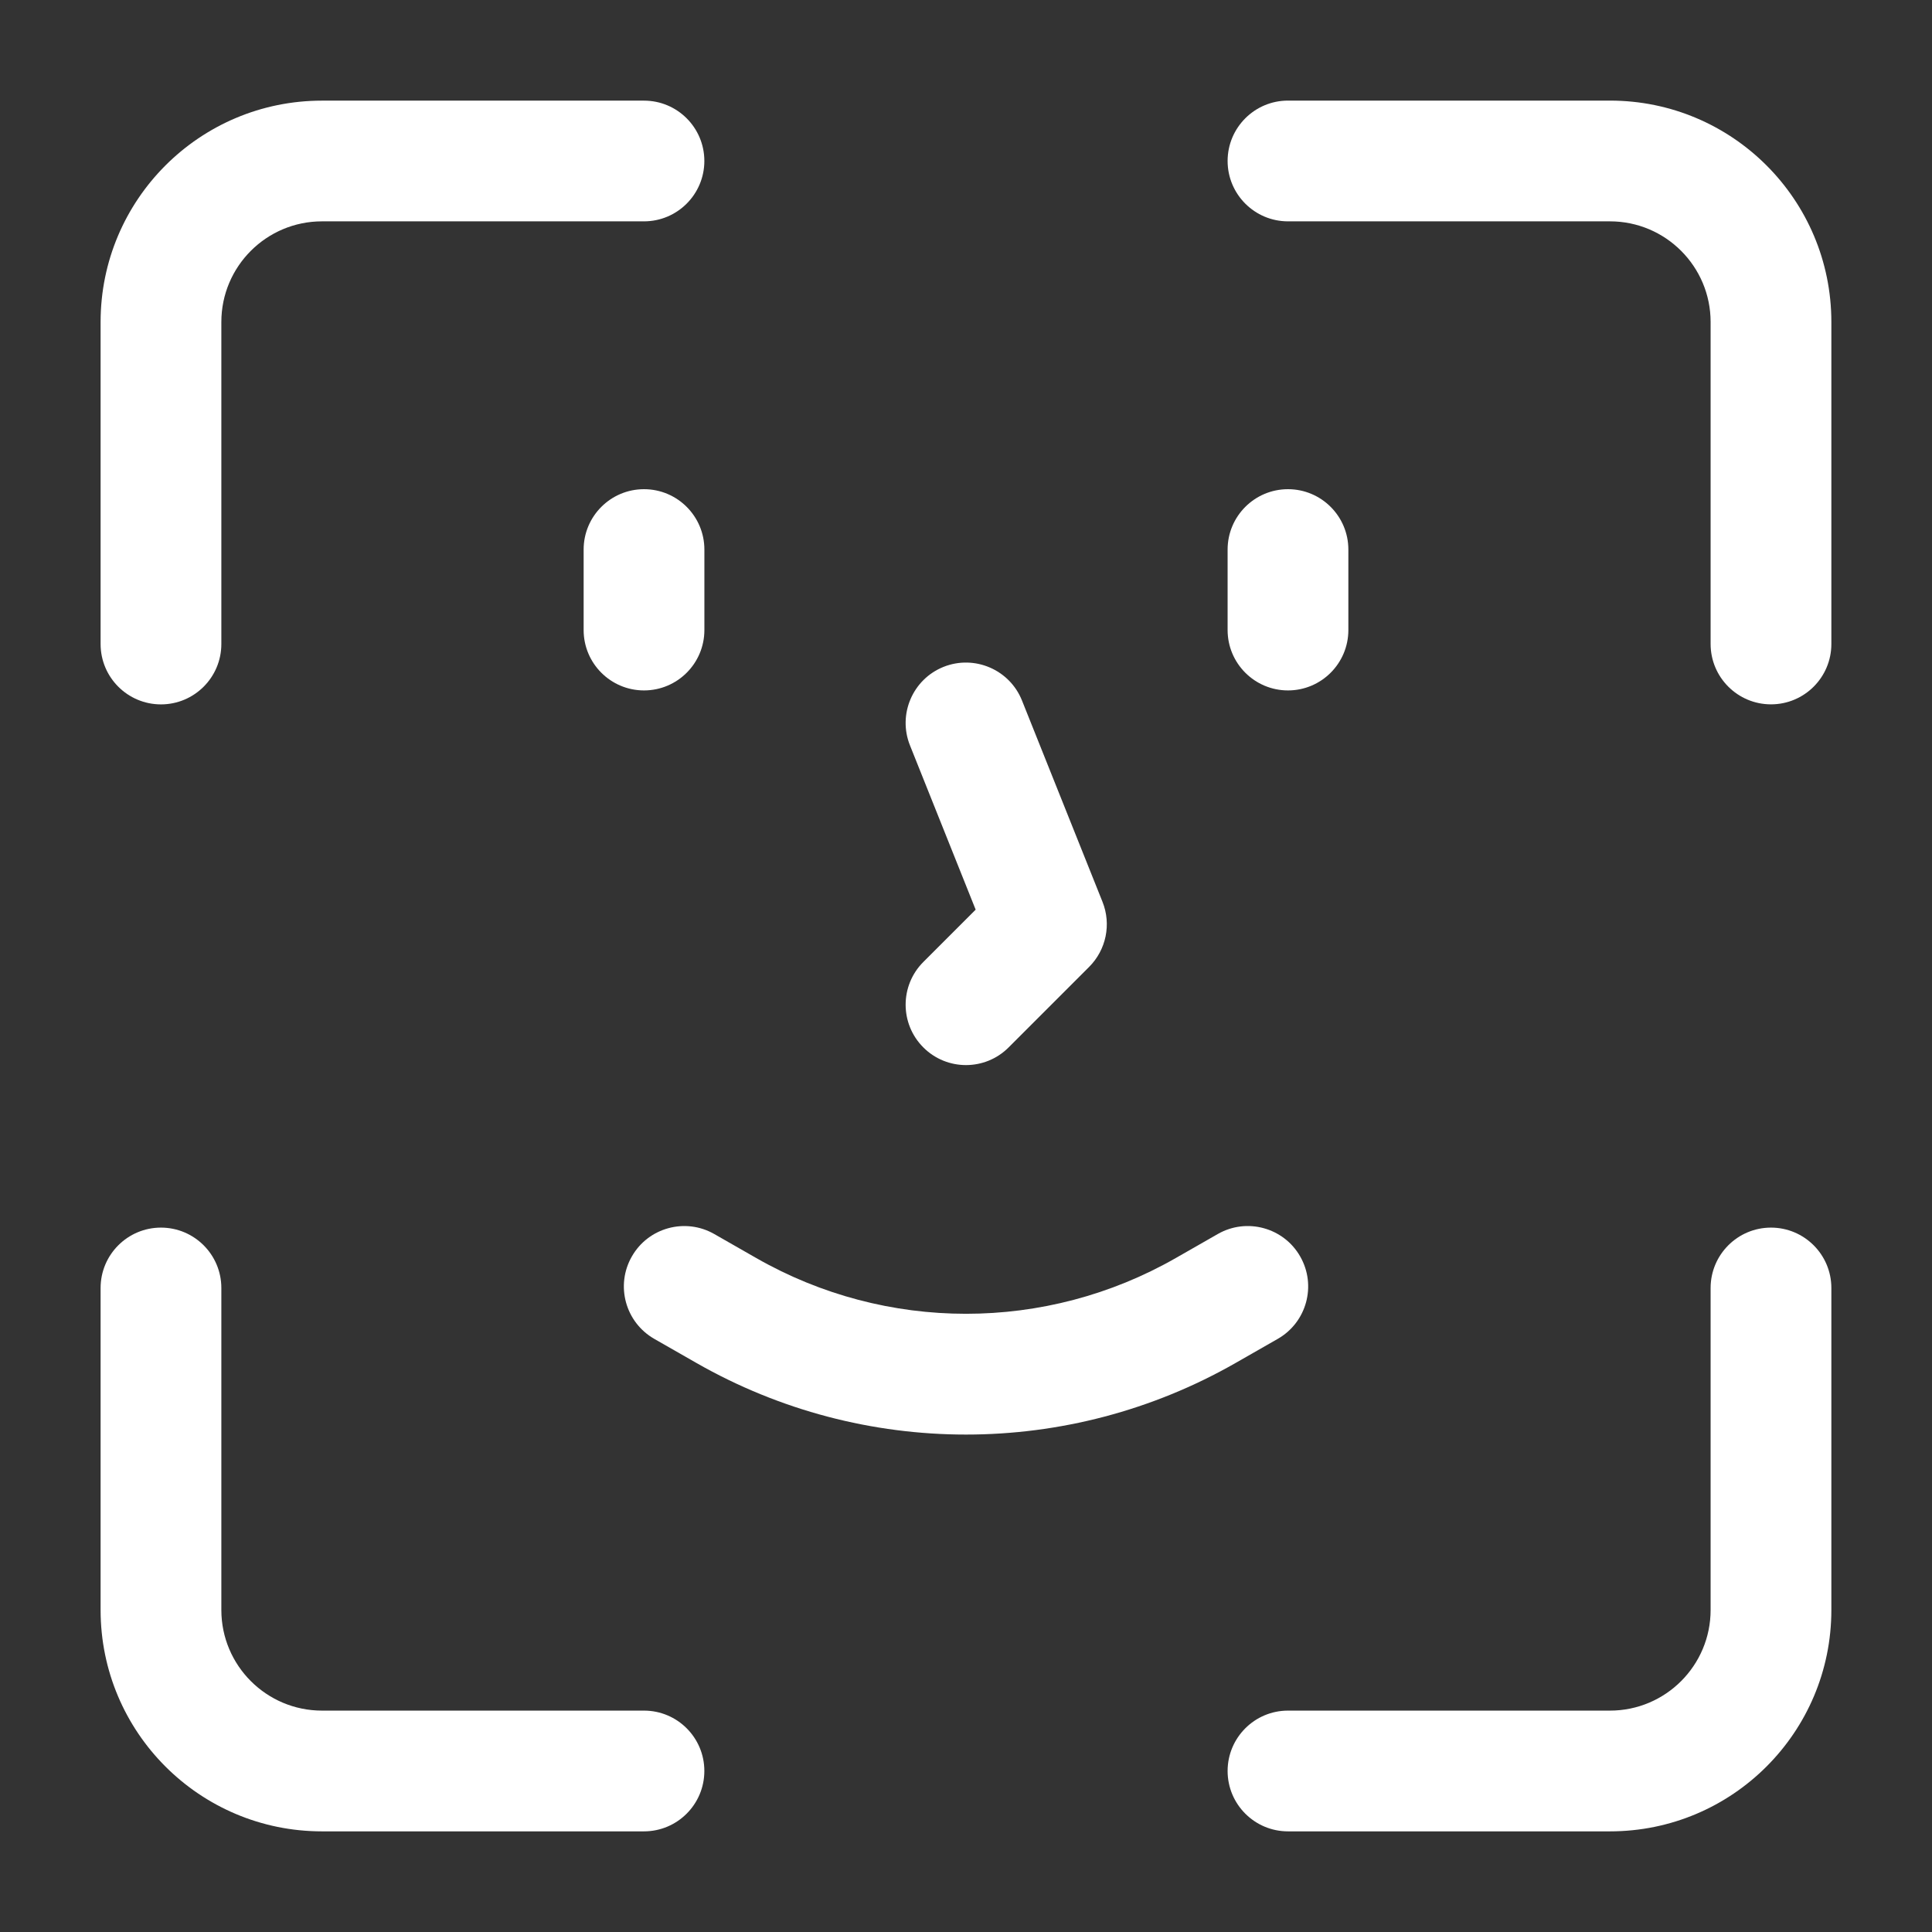
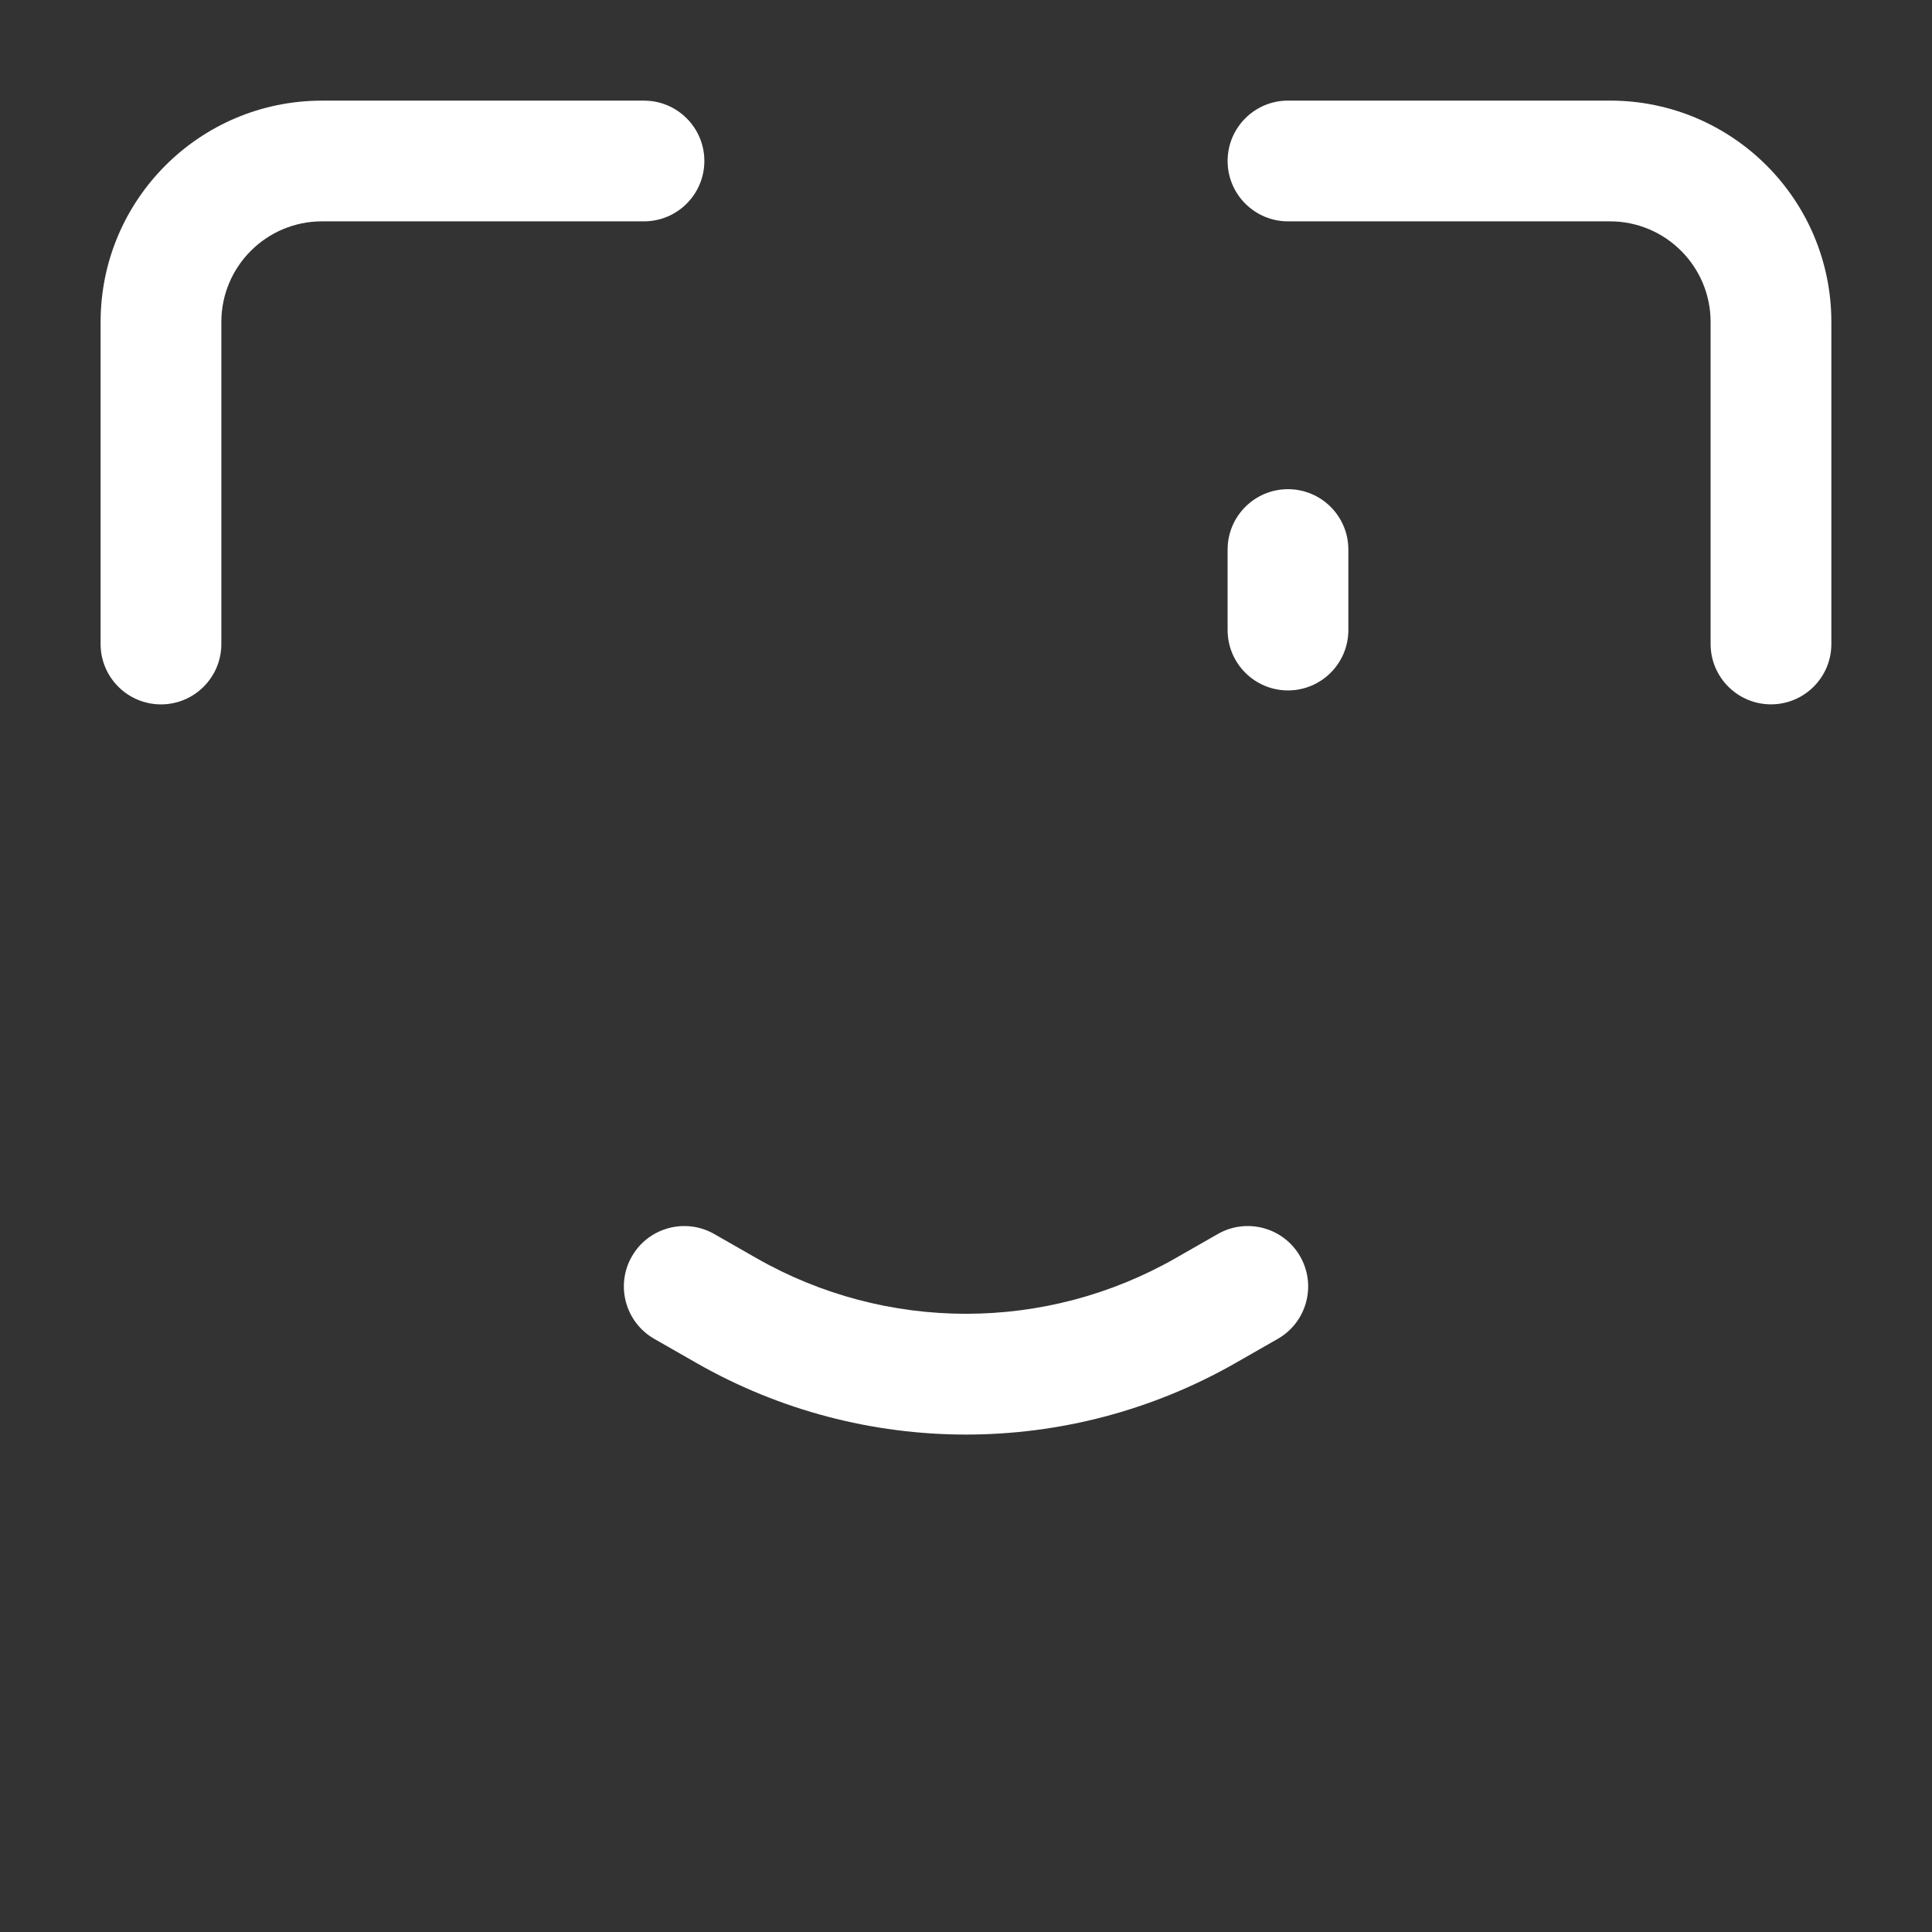
<svg xmlns="http://www.w3.org/2000/svg" version="1.1" id="圖層_1" x="0px" y="0px" viewBox="0 0 512 512" style="enable-background:new 0 0 512 512;" xml:space="preserve">
  <rect x="0" y="0" width="512" height="512" fill="#333333" stroke="none" />
  <style type="text/css">
	.st0{fill-rule:evenodd;clip-rule:evenodd;fill:#FFFFFF;}
</style>
  <g id="Icon">
    <path class="st0" d="M170.67,26.67H85.33c-32.41,0-58.67,26.26-58.67,58.67v85.33c0,8.83,7.17,16,16,16s16-7.17,16-16V85.33   c0-14.72,11.95-26.67,26.67-26.67h85.33c8.83,0,16-7.17,16-16S179.5,26.67,170.67,26.67z" />
-     <path class="st0" d="M170.67,453.33H85.33c-14.72,0-26.67-11.95-26.67-26.67v-85.33c0-8.83-7.17-16-16-16s-16,7.17-16,16v85.33   c0,32.41,26.26,58.67,58.67,58.67h85.33c8.83,0,16-7.17,16-16C186.67,460.5,179.5,453.33,170.67,453.33z" />
    <path class="st0" d="M485.33,170.67V85.33c0-32.41-26.26-58.67-58.67-58.67h-85.33c-8.83,0-16,7.17-16,16s7.17,16,16,16h85.33   c14.72,0,26.67,11.95,26.67,26.67v85.33c0,8.83,7.17,16,16,16S485.33,179.5,485.33,170.67z" />
-     <path class="st0" d="M453.33,341.33v85.33c0,14.72-11.95,26.67-26.67,26.67h-85.33c-8.83,0-16,7.17-16,16c0,8.83,7.17,16,16,16   h85.33c32.41,0,58.67-26.26,58.67-58.67v-85.33c0-8.83-7.17-16-16-16S453.33,332.5,453.33,341.33z" />
    <path class="st0" d="M325.33,145.64v21.33c0,8.83,7.17,16,16,16s16-7.17,16-16v-21.33c0-8.83-7.17-16-16-16   S325.33,136.81,325.33,145.64L325.33,145.64z" />
-     <path class="st0" d="M154.67,145.64v21.33c0,8.83,7.17,16,16,16c8.83,0,16-7.17,16-16v-21.33c0-8.83-7.17-16-16-16   S154.67,136.81,154.67,145.64L154.67,145.64z" />
-     <path class="st0" d="M241.15,197.53l17.41,43.54l-13.87,13.87c-6.25,6.25-6.25,16.38,0,22.63c6.23,6.25,16.38,6.25,22.61,0   l21.33-21.33c4.52-4.52,5.93-11.31,3.54-17.26l-21.33-53.33c-3.26-8.19-12.59-12.2-20.8-8.92   C241.86,180.01,237.87,189.33,241.15,197.53L241.15,197.53z" />
    <path class="st0" d="M173.4,354.82l11.16,6.38c44.27,25.3,98.62,25.3,142.89,0l11.16-6.38c7.68-4.39,10.35-14.17,5.95-21.85   c-4.37-7.66-14.17-10.33-21.82-5.95l-11.16,6.38c-34.43,19.69-76.71,19.69-111.15,0l-11.16-6.38c-7.66-4.37-17.45-1.71-21.82,5.95   C163.05,340.65,165.72,350.42,173.4,354.82z" />
  </g>
</svg>